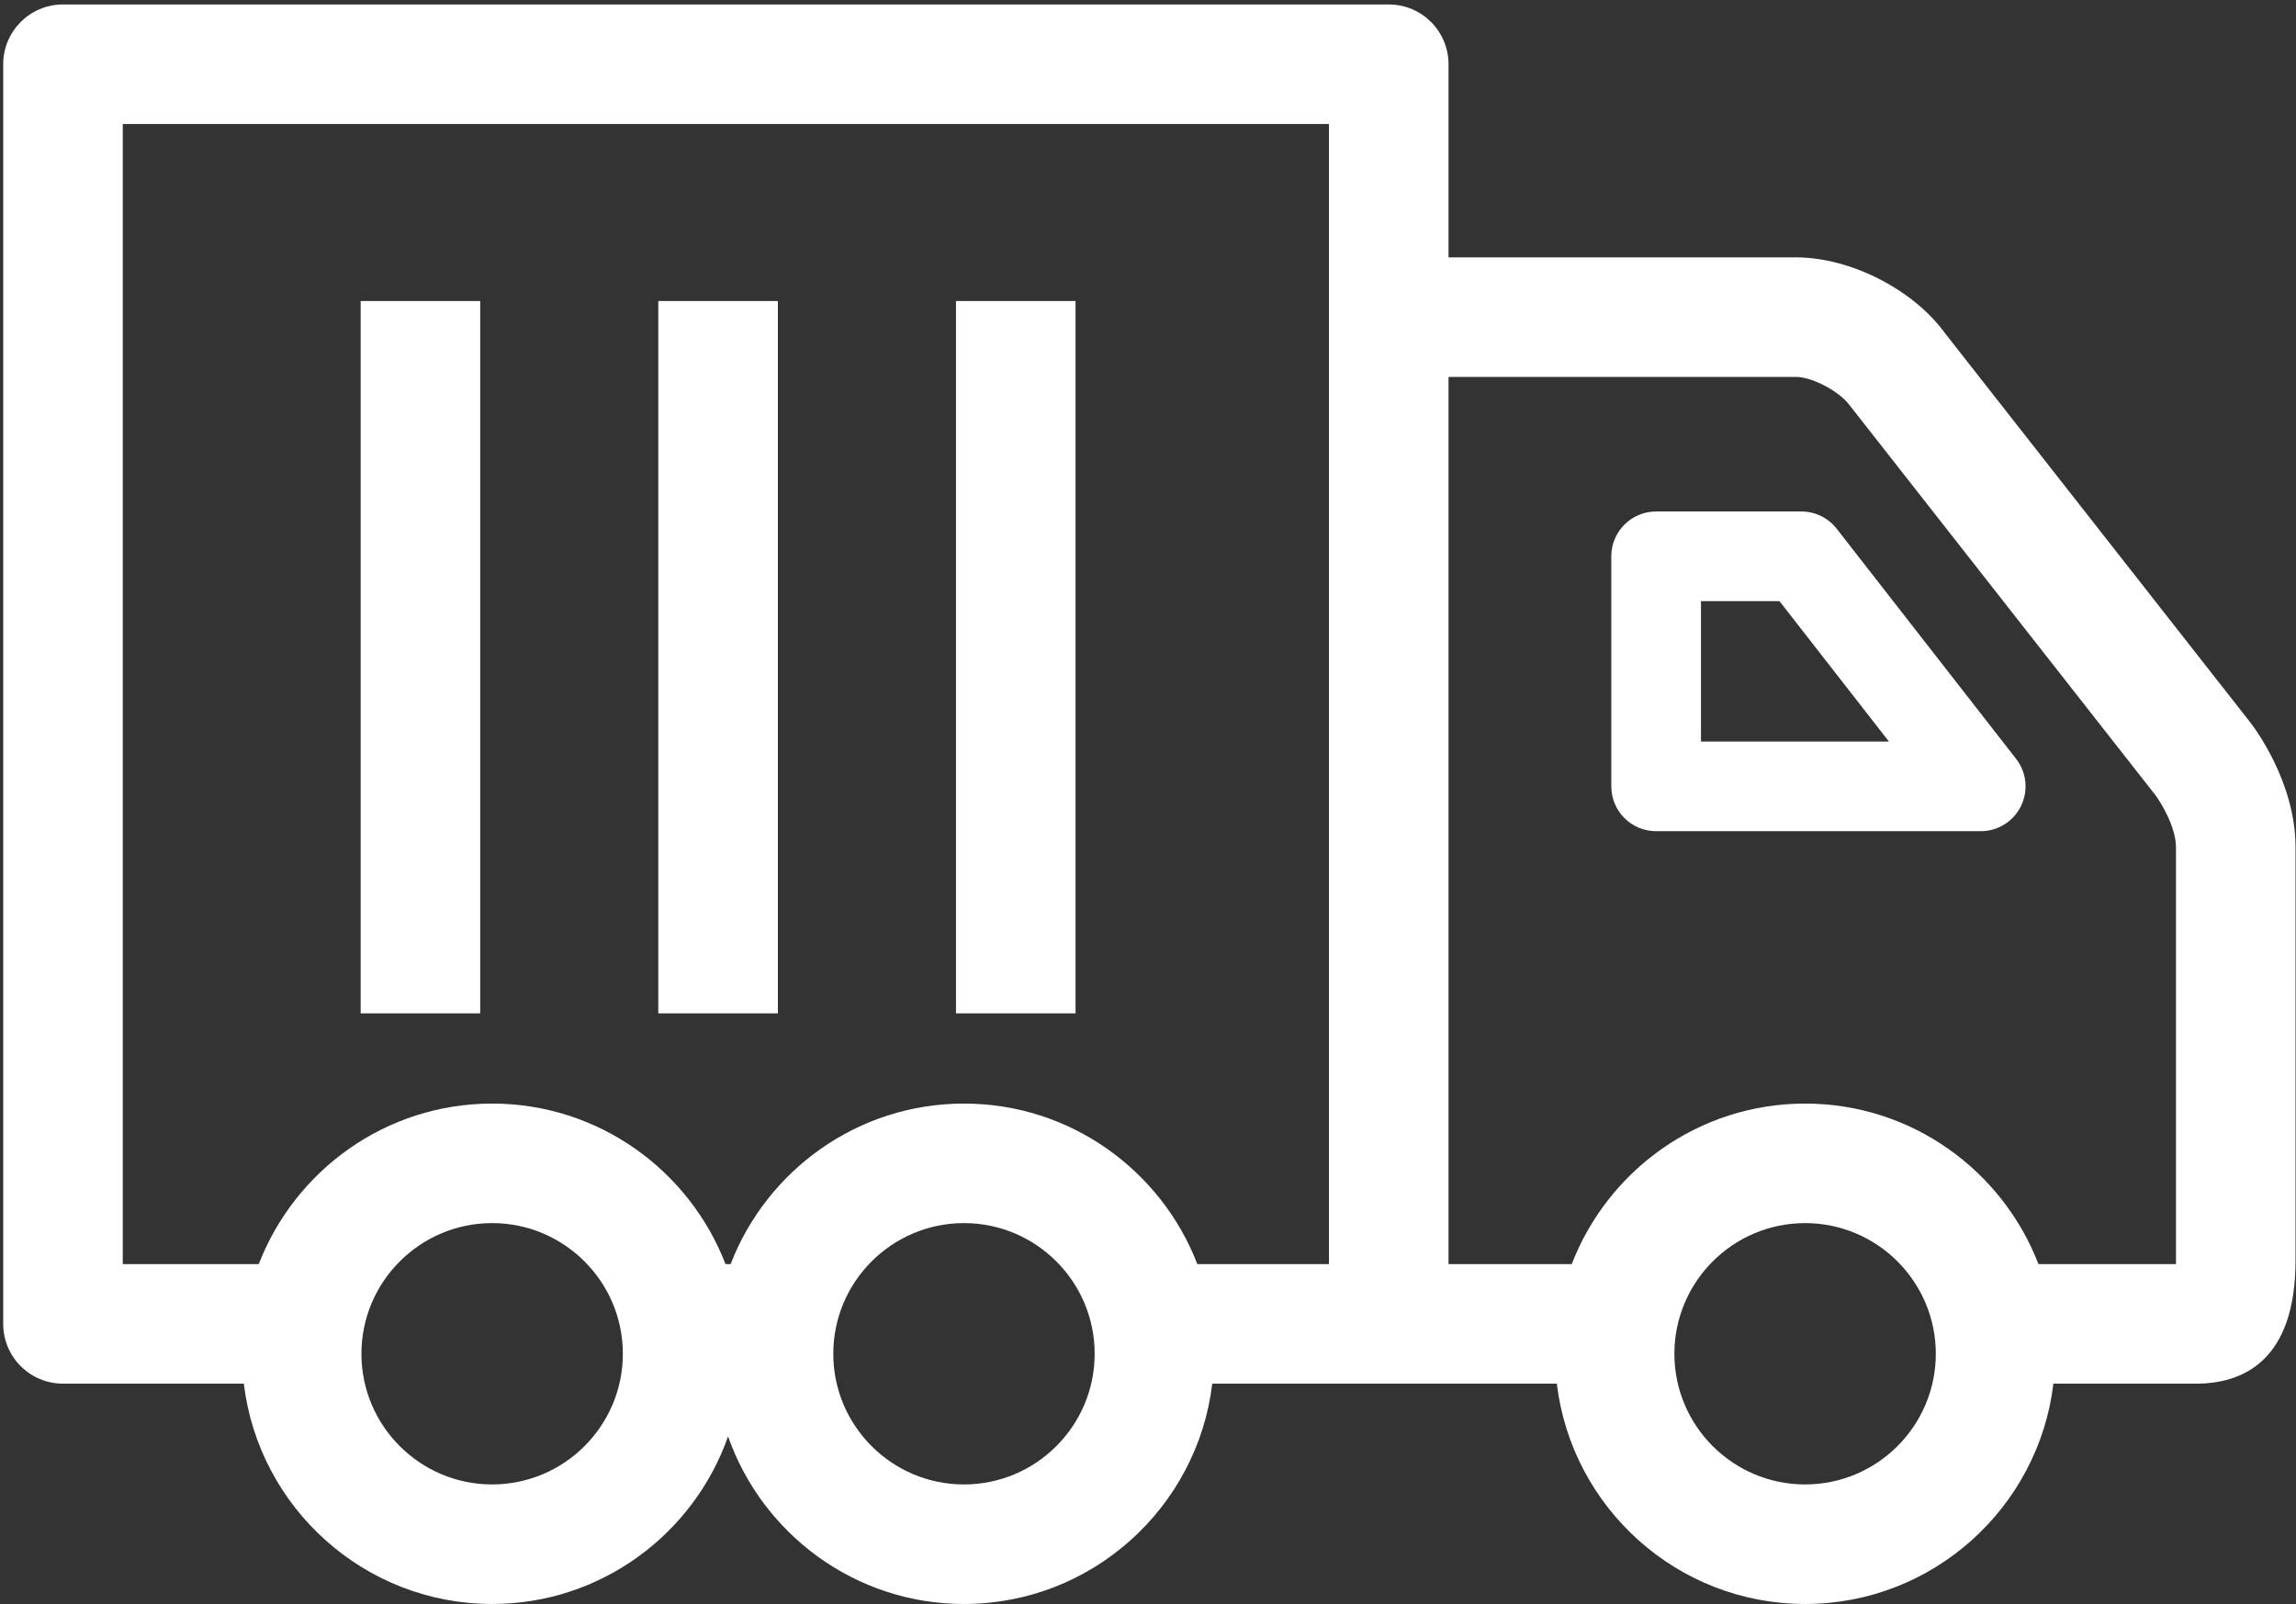
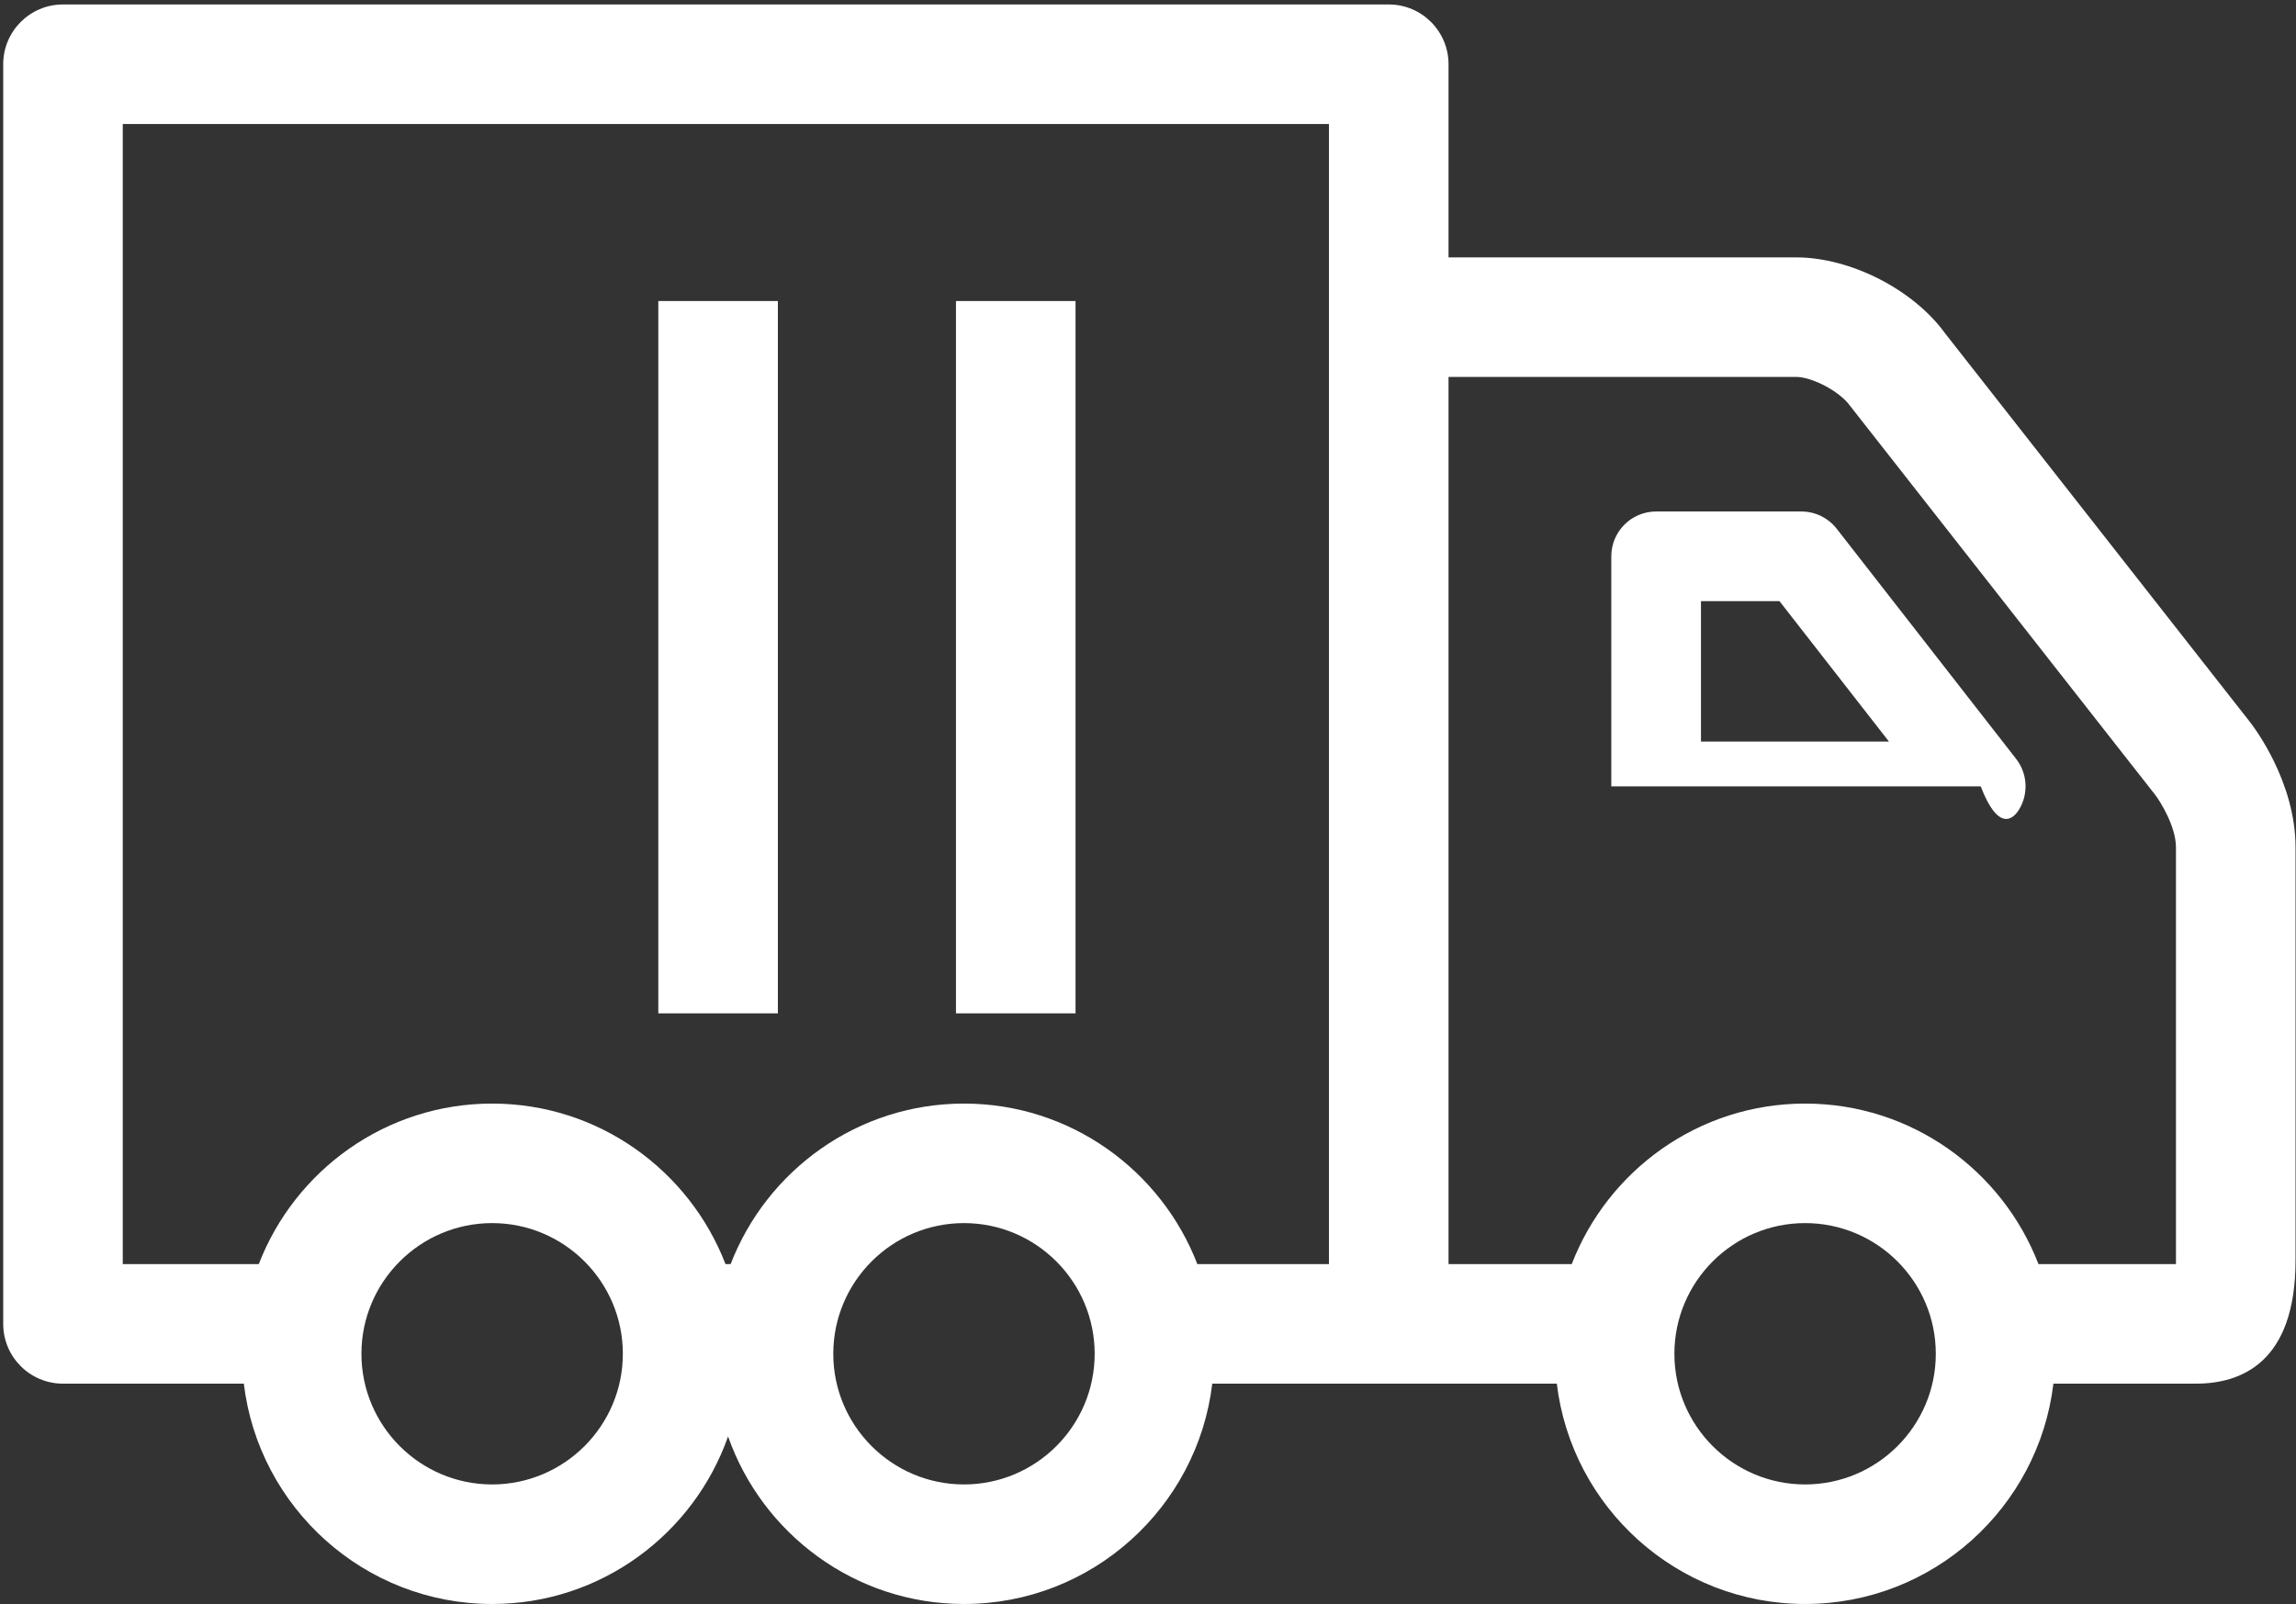
<svg xmlns="http://www.w3.org/2000/svg" width="352" height="246" viewBox="0 0 352 246" fill="none">
  <rect x="0" y="0" width="352" height="246" fill="#333333" stroke="none" />
  <path fill-rule="evenodd" clip-rule="evenodd" d="M333.598 193.287C333.598 193.491 333.596 193.679 333.593 193.857H312.518C306.976 179.481 293.049 169.236 276.739 169.236C260.434 169.236 246.506 179.481 240.962 193.857H222.074V57.799H275.344C277.756 57.799 281.963 59.95 283.588 62.178L330.432 121.918C331.252 122.998 333.597 126.793 333.597 129.939L333.598 193.287ZM276.74 227.643C265.691 227.643 256.701 218.654 256.701 207.605C256.702 196.557 265.691 187.566 276.739 187.566C287.792 187.566 296.778 196.557 296.778 207.605C296.778 218.653 287.792 227.643 276.74 227.643ZM203.743 193.857H183.567C178.021 179.481 164.095 169.236 147.788 169.236C131.48 169.236 117.552 179.481 112.012 193.857H111.229C105.684 179.481 91.757 169.236 75.45 169.236C59.145 169.236 45.218 179.481 39.672 193.857H18.822V19.014H203.743V193.857ZM147.79 227.643C136.737 227.643 127.751 218.654 127.751 207.605C127.751 196.557 136.736 187.566 147.788 187.566C158.837 187.566 167.823 196.557 167.823 207.605C167.823 218.653 158.837 227.643 147.79 227.643ZM75.45 227.643C64.403 227.643 55.411 218.654 55.411 207.605C55.413 196.557 64.402 187.566 75.45 187.566C86.499 187.566 95.488 196.557 95.488 207.605C95.489 218.653 86.498 227.643 75.45 227.643ZM344.897 110.662L298.22 51.138C293.316 44.377 283.692 39.469 275.344 39.469H222.074V9.849C222.074 4.787 217.969 0.684 212.908 0.684H9.657C4.595 0.683 0.492 4.788 0.492 9.849V203.022C0.492 208.084 4.594 212.187 9.657 212.187H37.381C39.657 231.188 55.849 245.975 75.45 245.975C92.157 245.975 106.366 235.221 111.619 220.286C116.873 235.221 131.079 245.975 147.788 245.975C167.391 245.975 183.579 231.19 185.853 212.187H212.909H238.675C240.95 231.188 257.138 245.975 276.739 245.975C296.344 245.975 312.534 231.19 314.808 212.187H336.668C343.63 212.187 351.928 208.909 351.928 193.287V129.938C351.928 119.914 345.616 111.579 344.897 110.662Z" fill="white" />
-   <path fill-rule="evenodd" clip-rule="evenodd" d="M260.776 113.716V92.186H272.811L289.592 113.716H260.776ZM281.589 81.088C280.289 79.417 278.285 78.438 276.168 78.438H253.901C250.107 78.438 247.027 81.517 247.027 85.312L247.028 120.59C247.028 124.389 250.106 127.464 253.901 127.464H303.665C306.289 127.464 308.689 125.969 309.839 123.606C310.994 121.247 310.701 118.436 309.084 116.365L281.589 81.088Z" fill="white" />
+   <path fill-rule="evenodd" clip-rule="evenodd" d="M260.776 113.716V92.186H272.811L289.592 113.716H260.776ZM281.589 81.088C280.289 79.417 278.285 78.438 276.168 78.438H253.901C250.107 78.438 247.027 81.517 247.027 85.312L247.028 120.59H303.665C306.289 127.464 308.689 125.969 309.839 123.606C310.994 121.247 310.701 118.436 309.084 116.365L281.589 81.088Z" fill="white" />
  <path fill-rule="evenodd" clip-rule="evenodd" d="M119.256 46.163H100.925V155.401H119.256V46.163Z" fill="white" />
-   <path fill-rule="evenodd" clip-rule="evenodd" d="M73.621 46.163H55.292V155.401H73.621V46.163Z" fill="white" />
  <path fill-rule="evenodd" clip-rule="evenodd" d="M164.891 46.163H146.561V155.401H164.891V46.163Z" fill="white" />
</svg>